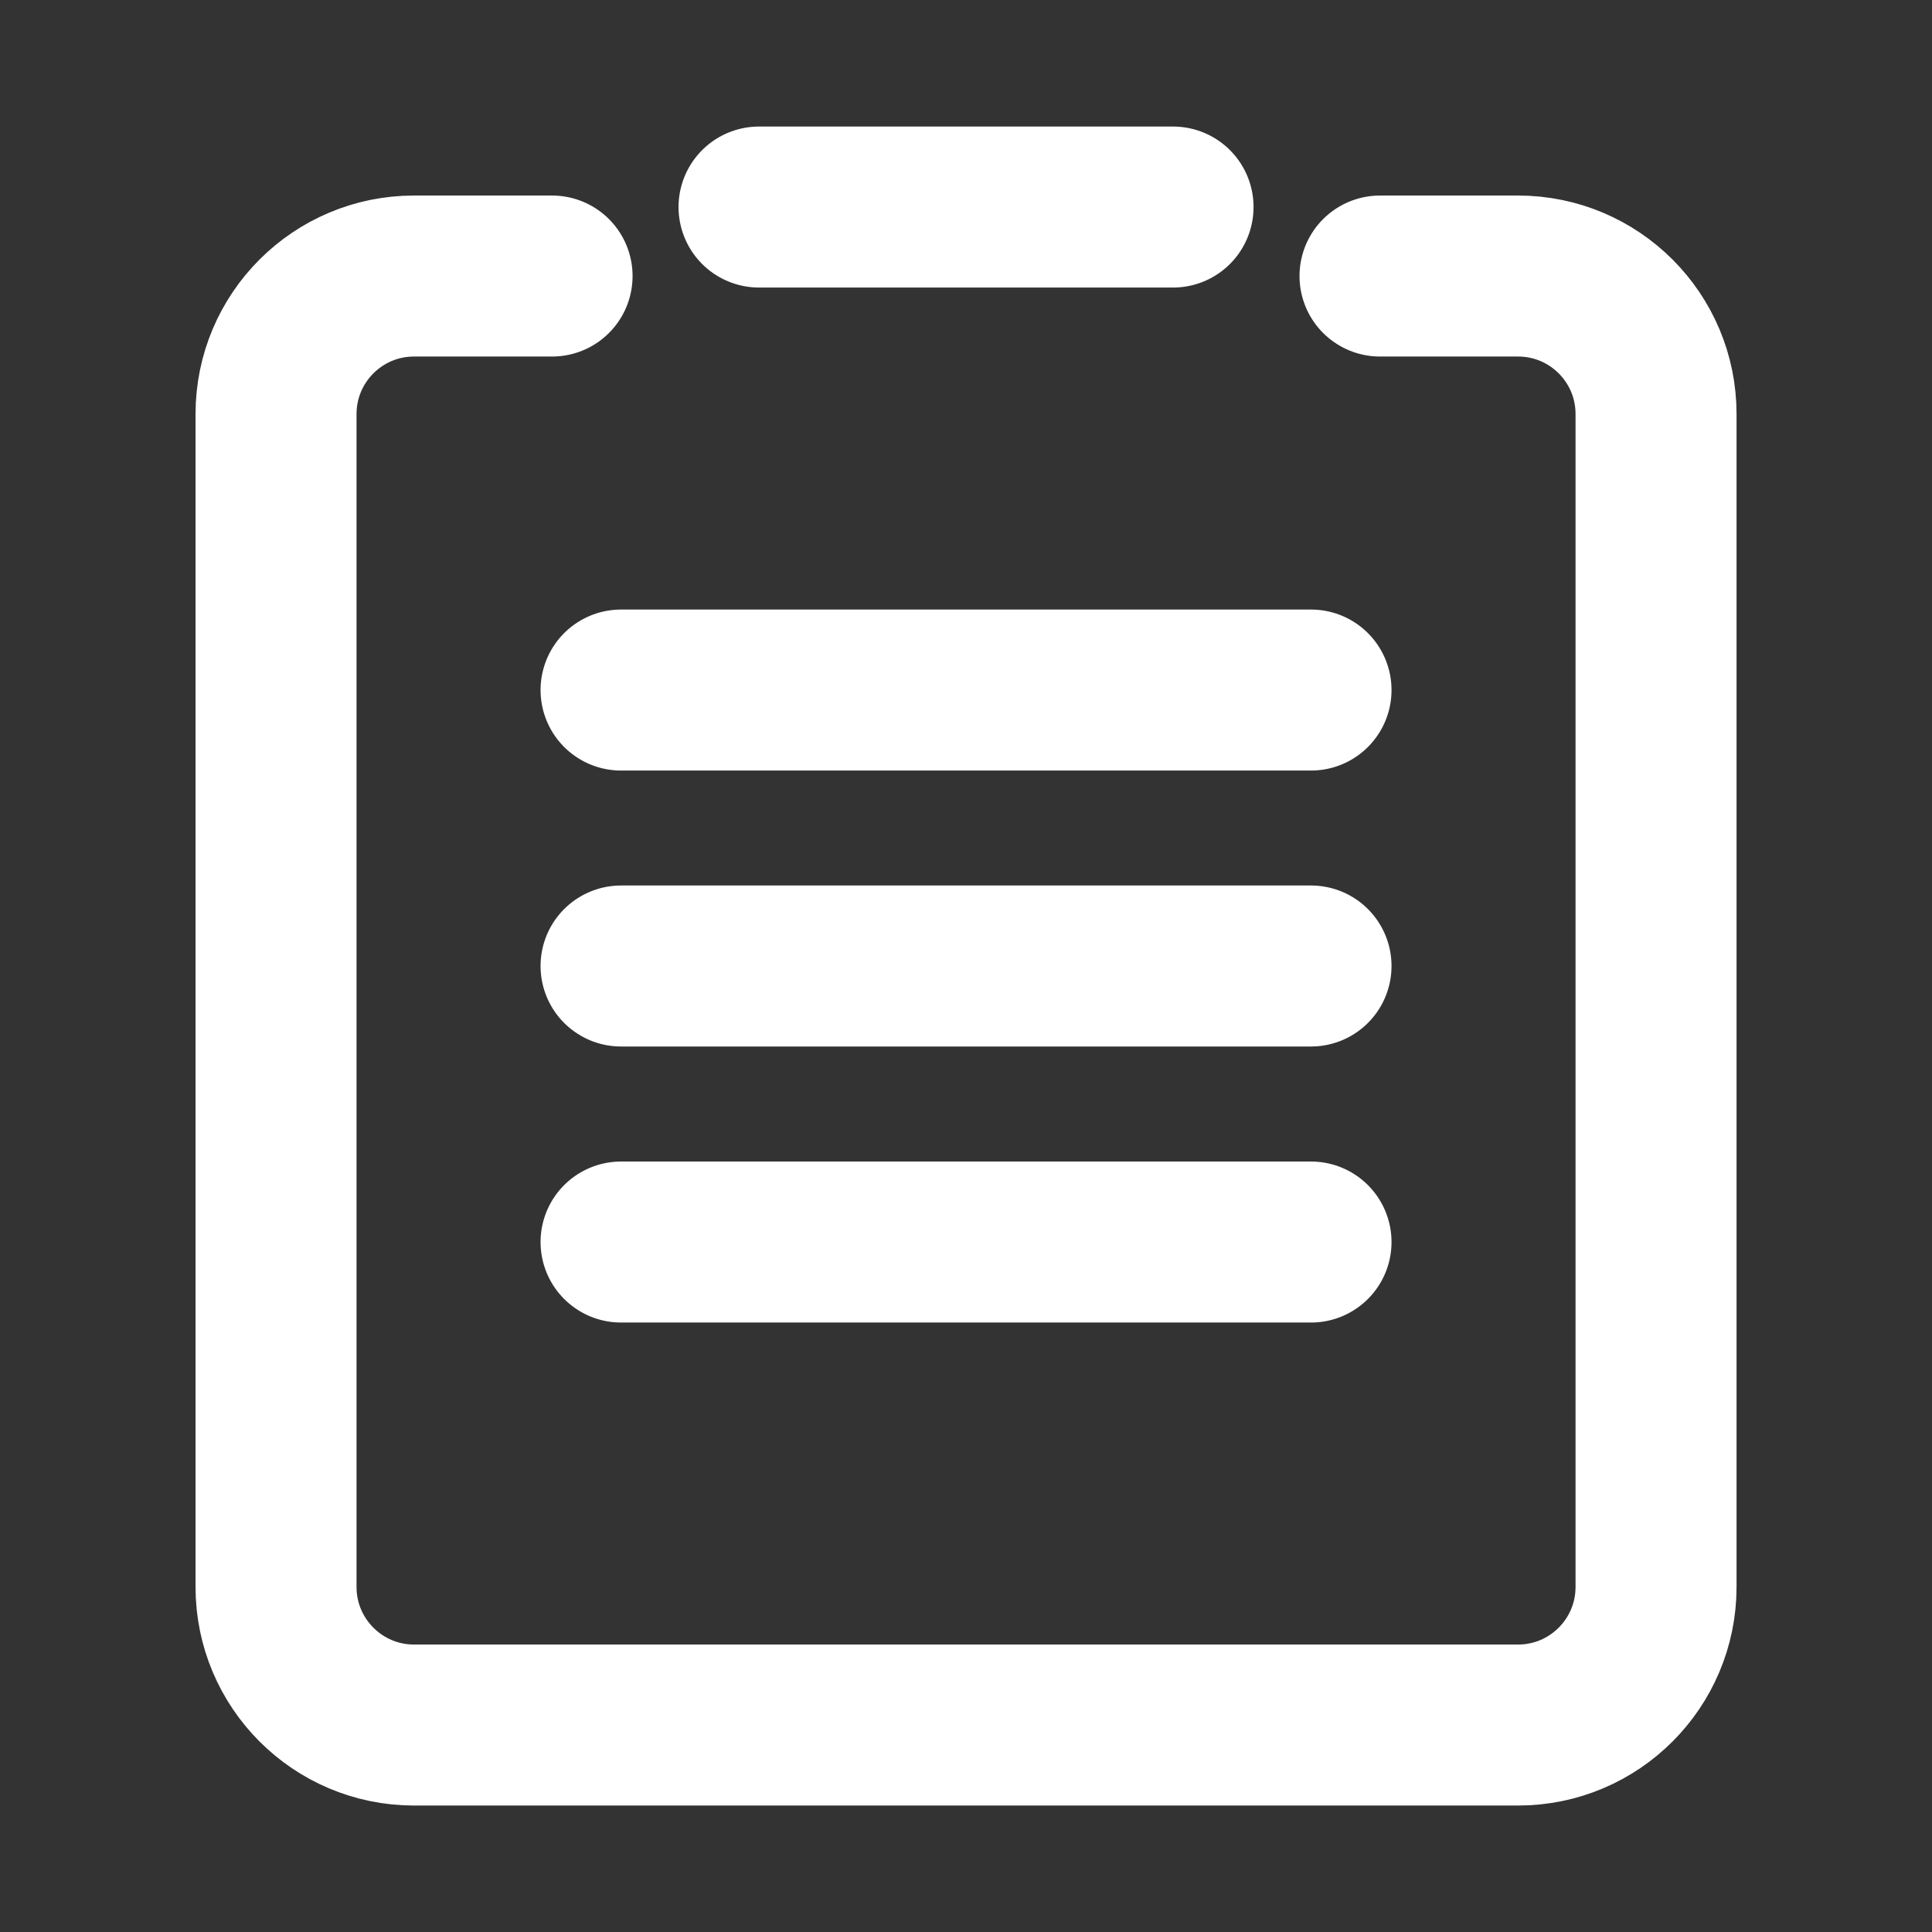
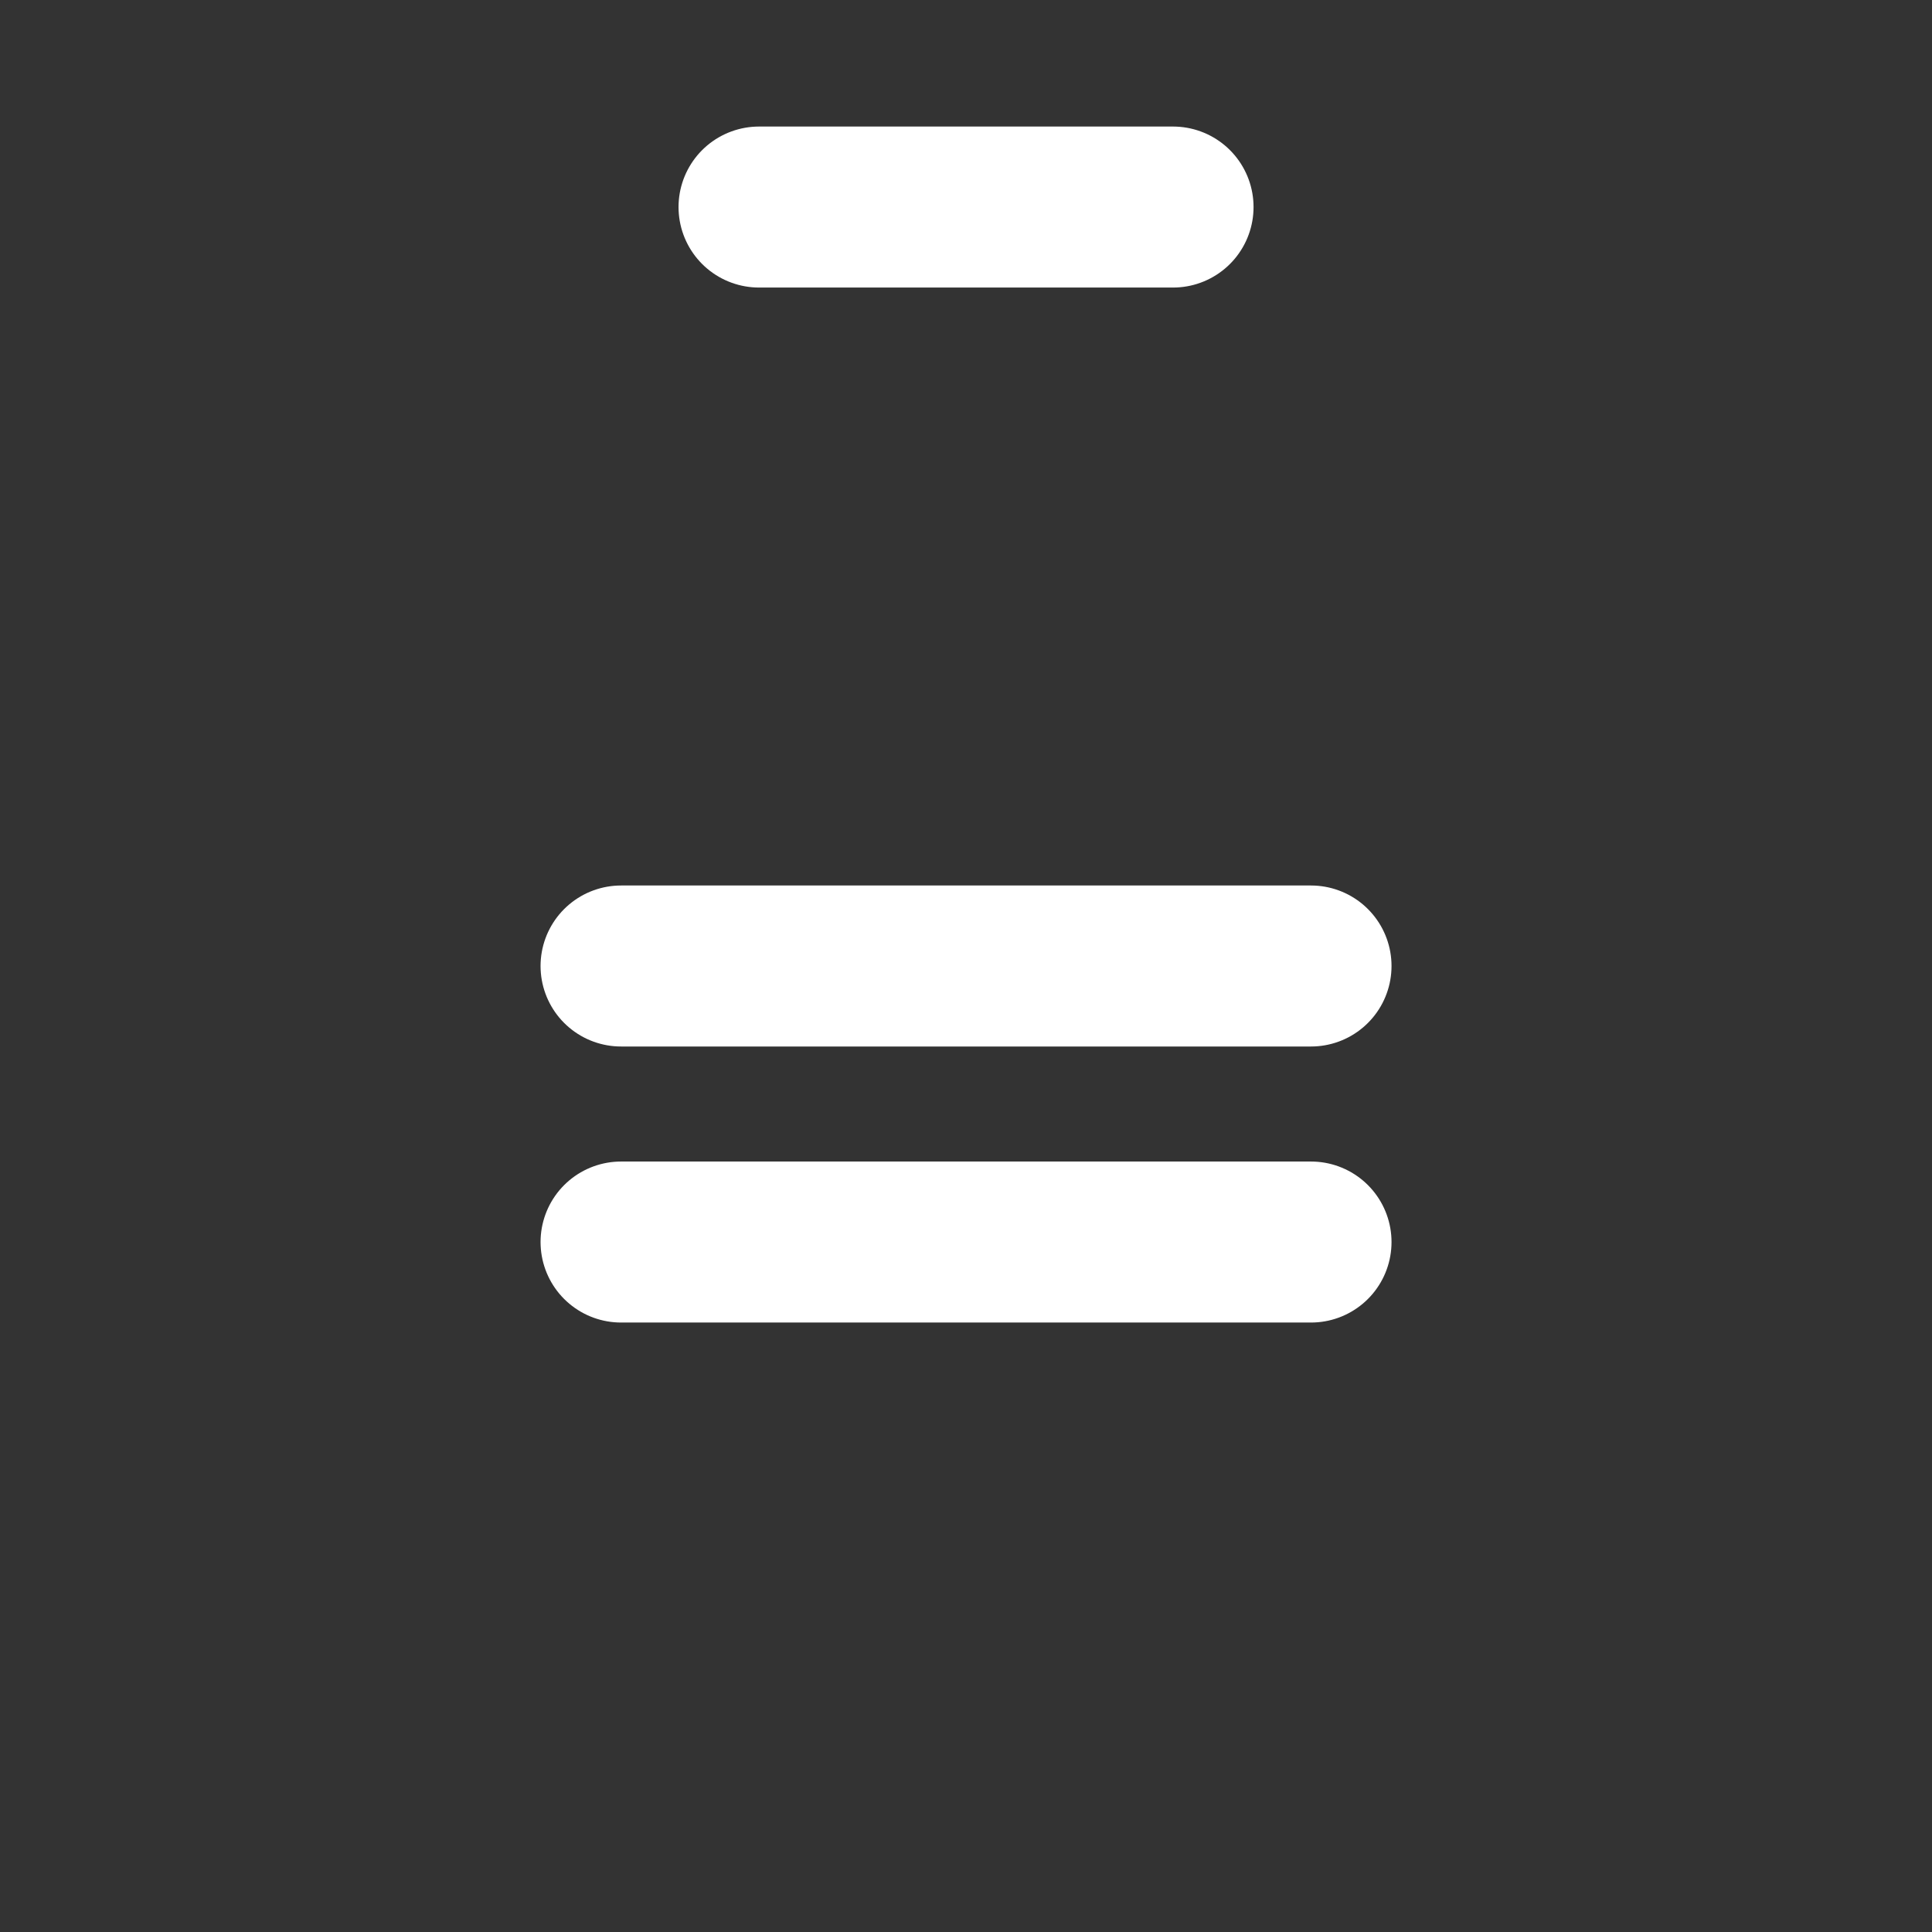
<svg xmlns="http://www.w3.org/2000/svg" width="24px" height="24px" viewBox="0 0 24 24" version="1.1">
  <rect x="0" y="0" width="24" height="24" fill="#333333" stroke="none" />
  <title>订单</title>
  <g id="页面-1" stroke="none" stroke-width="1" fill="none" fill-rule="evenodd" stroke-linecap="round">
    <g id="0303产品卡片设计样式汇总" transform="translate(-4337, -2101)" stroke="#FFFFFF" stroke-width="2">
      <g id="编组-45备份-2" transform="translate(4321, 1917)">
        <g id="编组-100" transform="translate(0, 168)">
          <g id="编组-14" transform="translate(16, 16)">
            <g id="订单" transform="translate(3.429, 2.143)">
-               <path d="M13.714,1.286 L15.429,1.286 C16.375,1.286 17.143,2.053 17.143,3 L17.143,17.571 C17.143,18.518 16.375,19.286 15.429,19.286 L1.714,19.286 C0.768,19.286 0,18.518 0,17.571 L0,3 C0,2.053 0.768,1.286 1.714,1.286 L3.429,1.286" id="路径" />
              <line x1="6" y1="0.429" x2="11.143" y2="0.429" id="路径-9" />
-               <line x1="4.286" y1="6.429" x2="12.857" y2="6.429" id="路径-10" />
              <line x1="4.286" y1="9.857" x2="12.857" y2="9.857" id="路径-10备份" />
              <line x1="4.286" y1="13.286" x2="12.857" y2="13.286" id="路径-10备份-2" />
            </g>
          </g>
        </g>
      </g>
    </g>
  </g>
</svg>